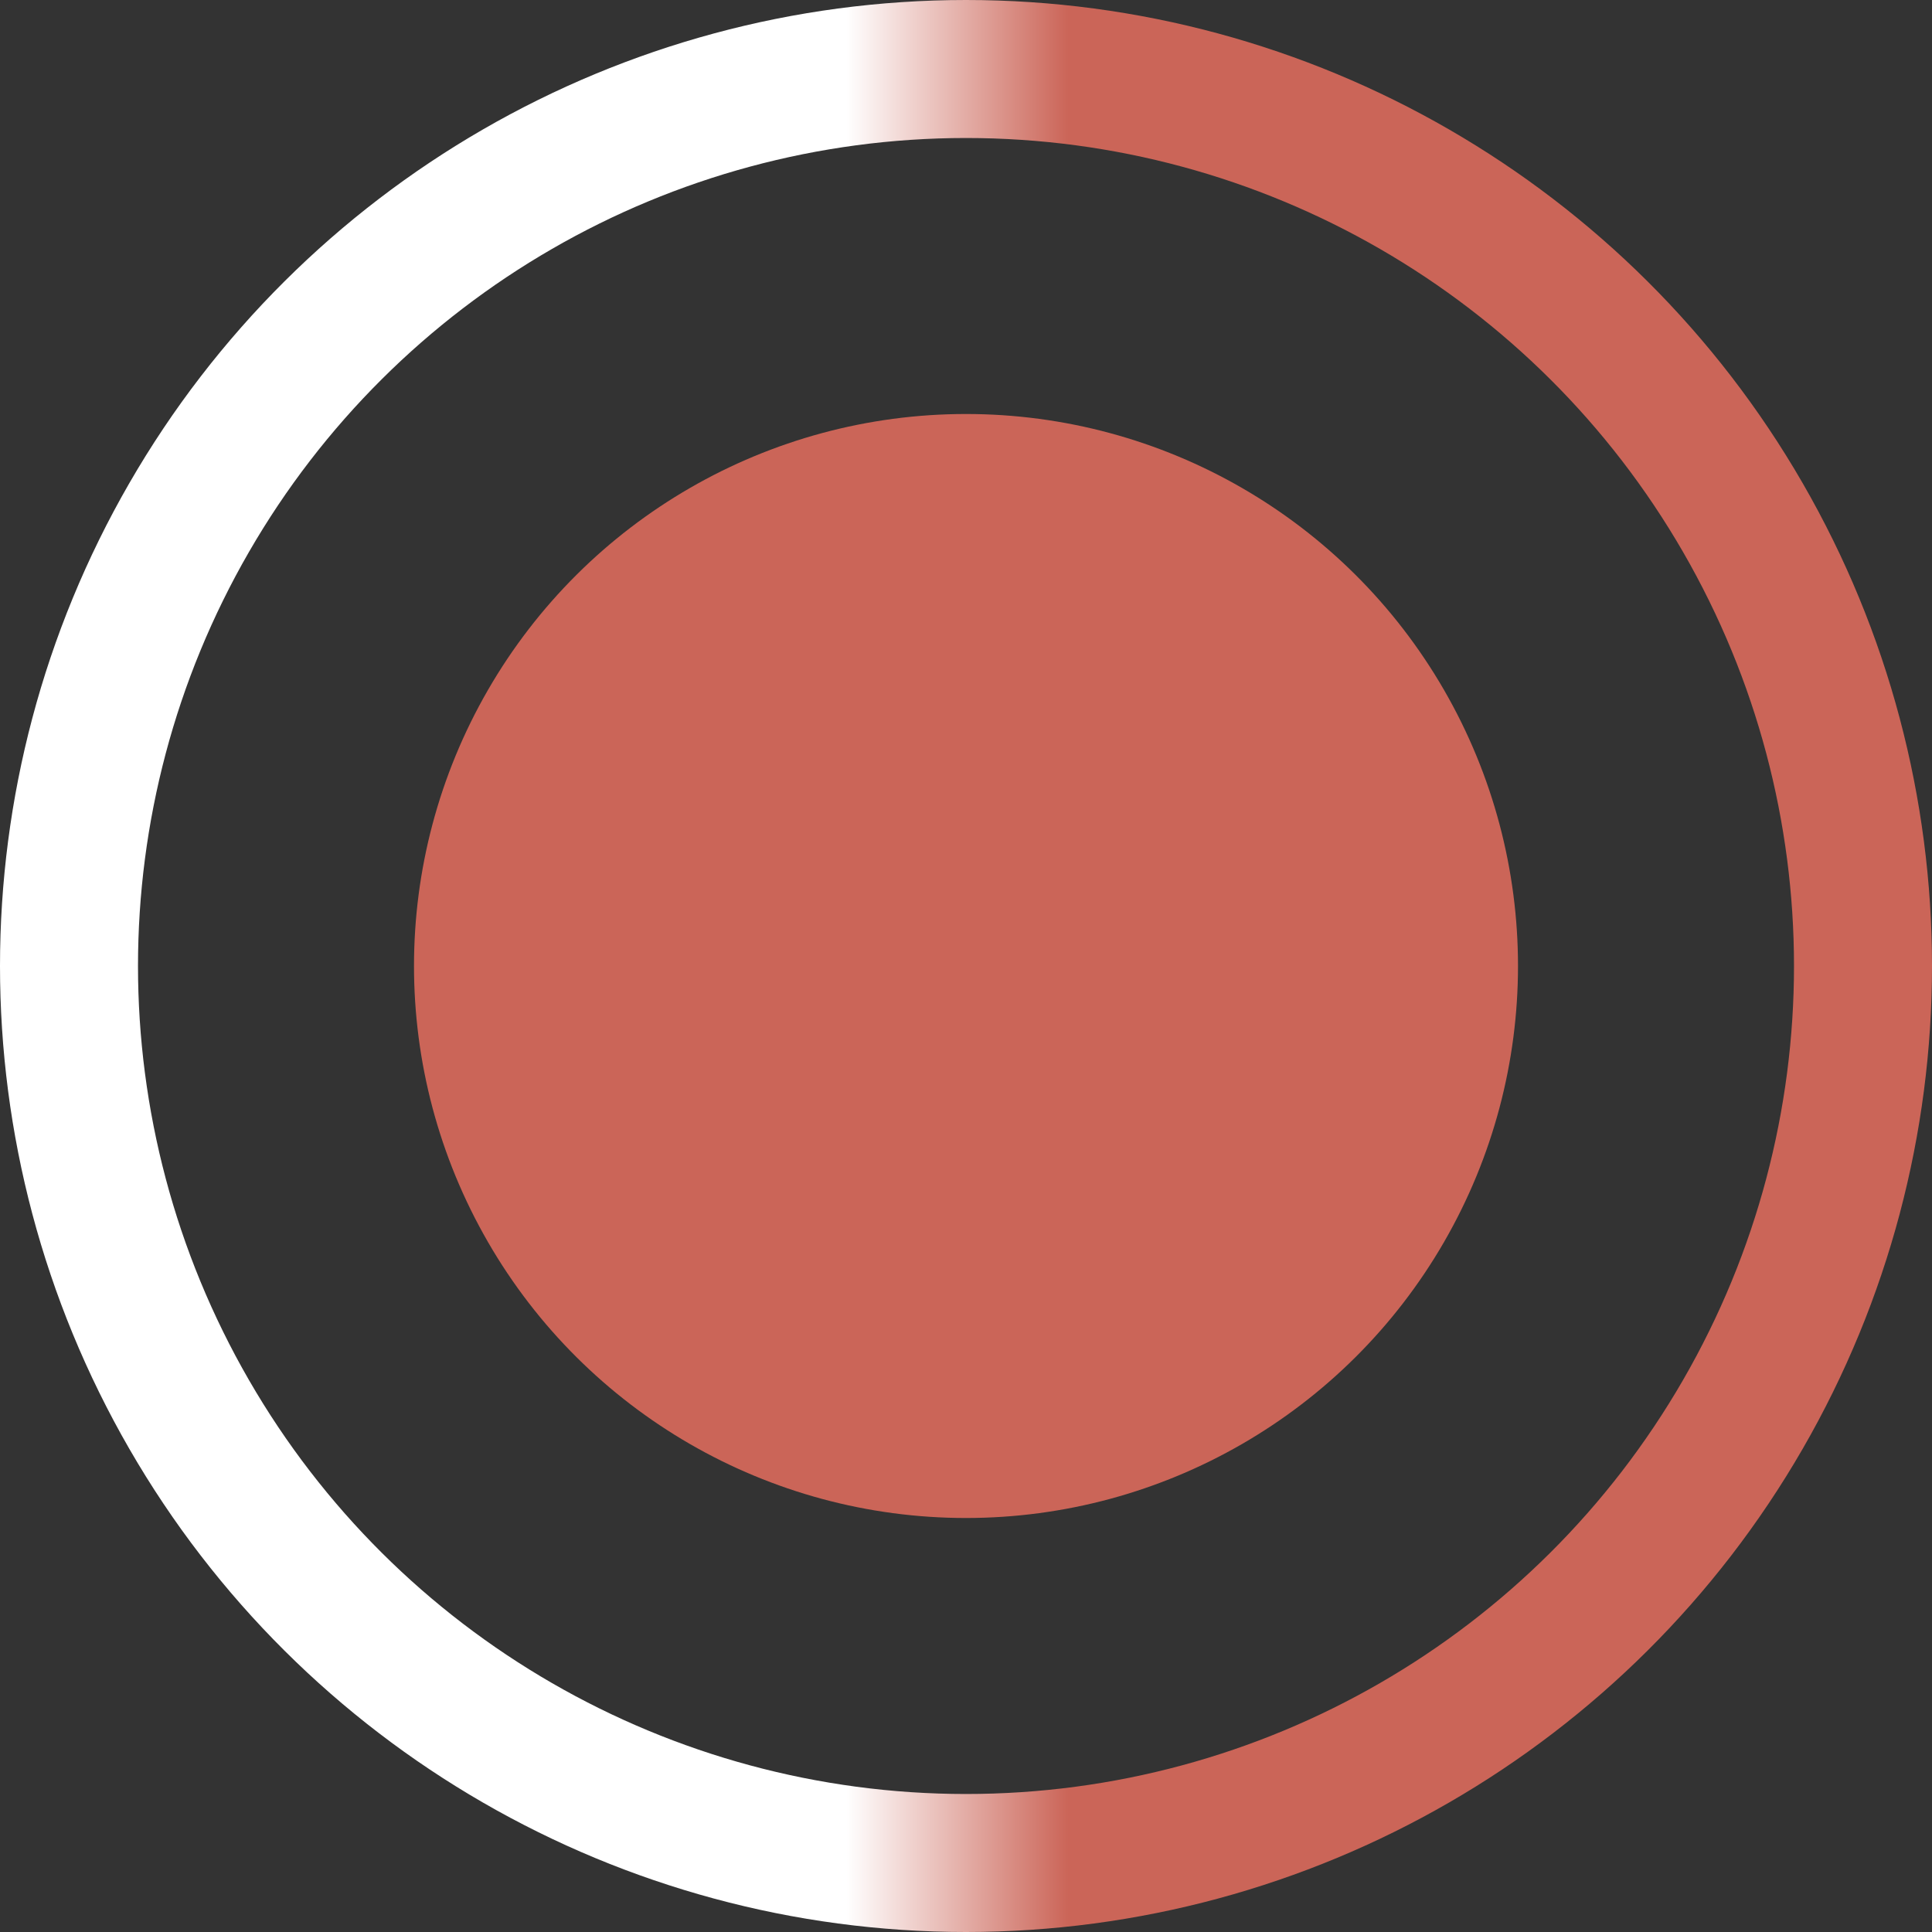
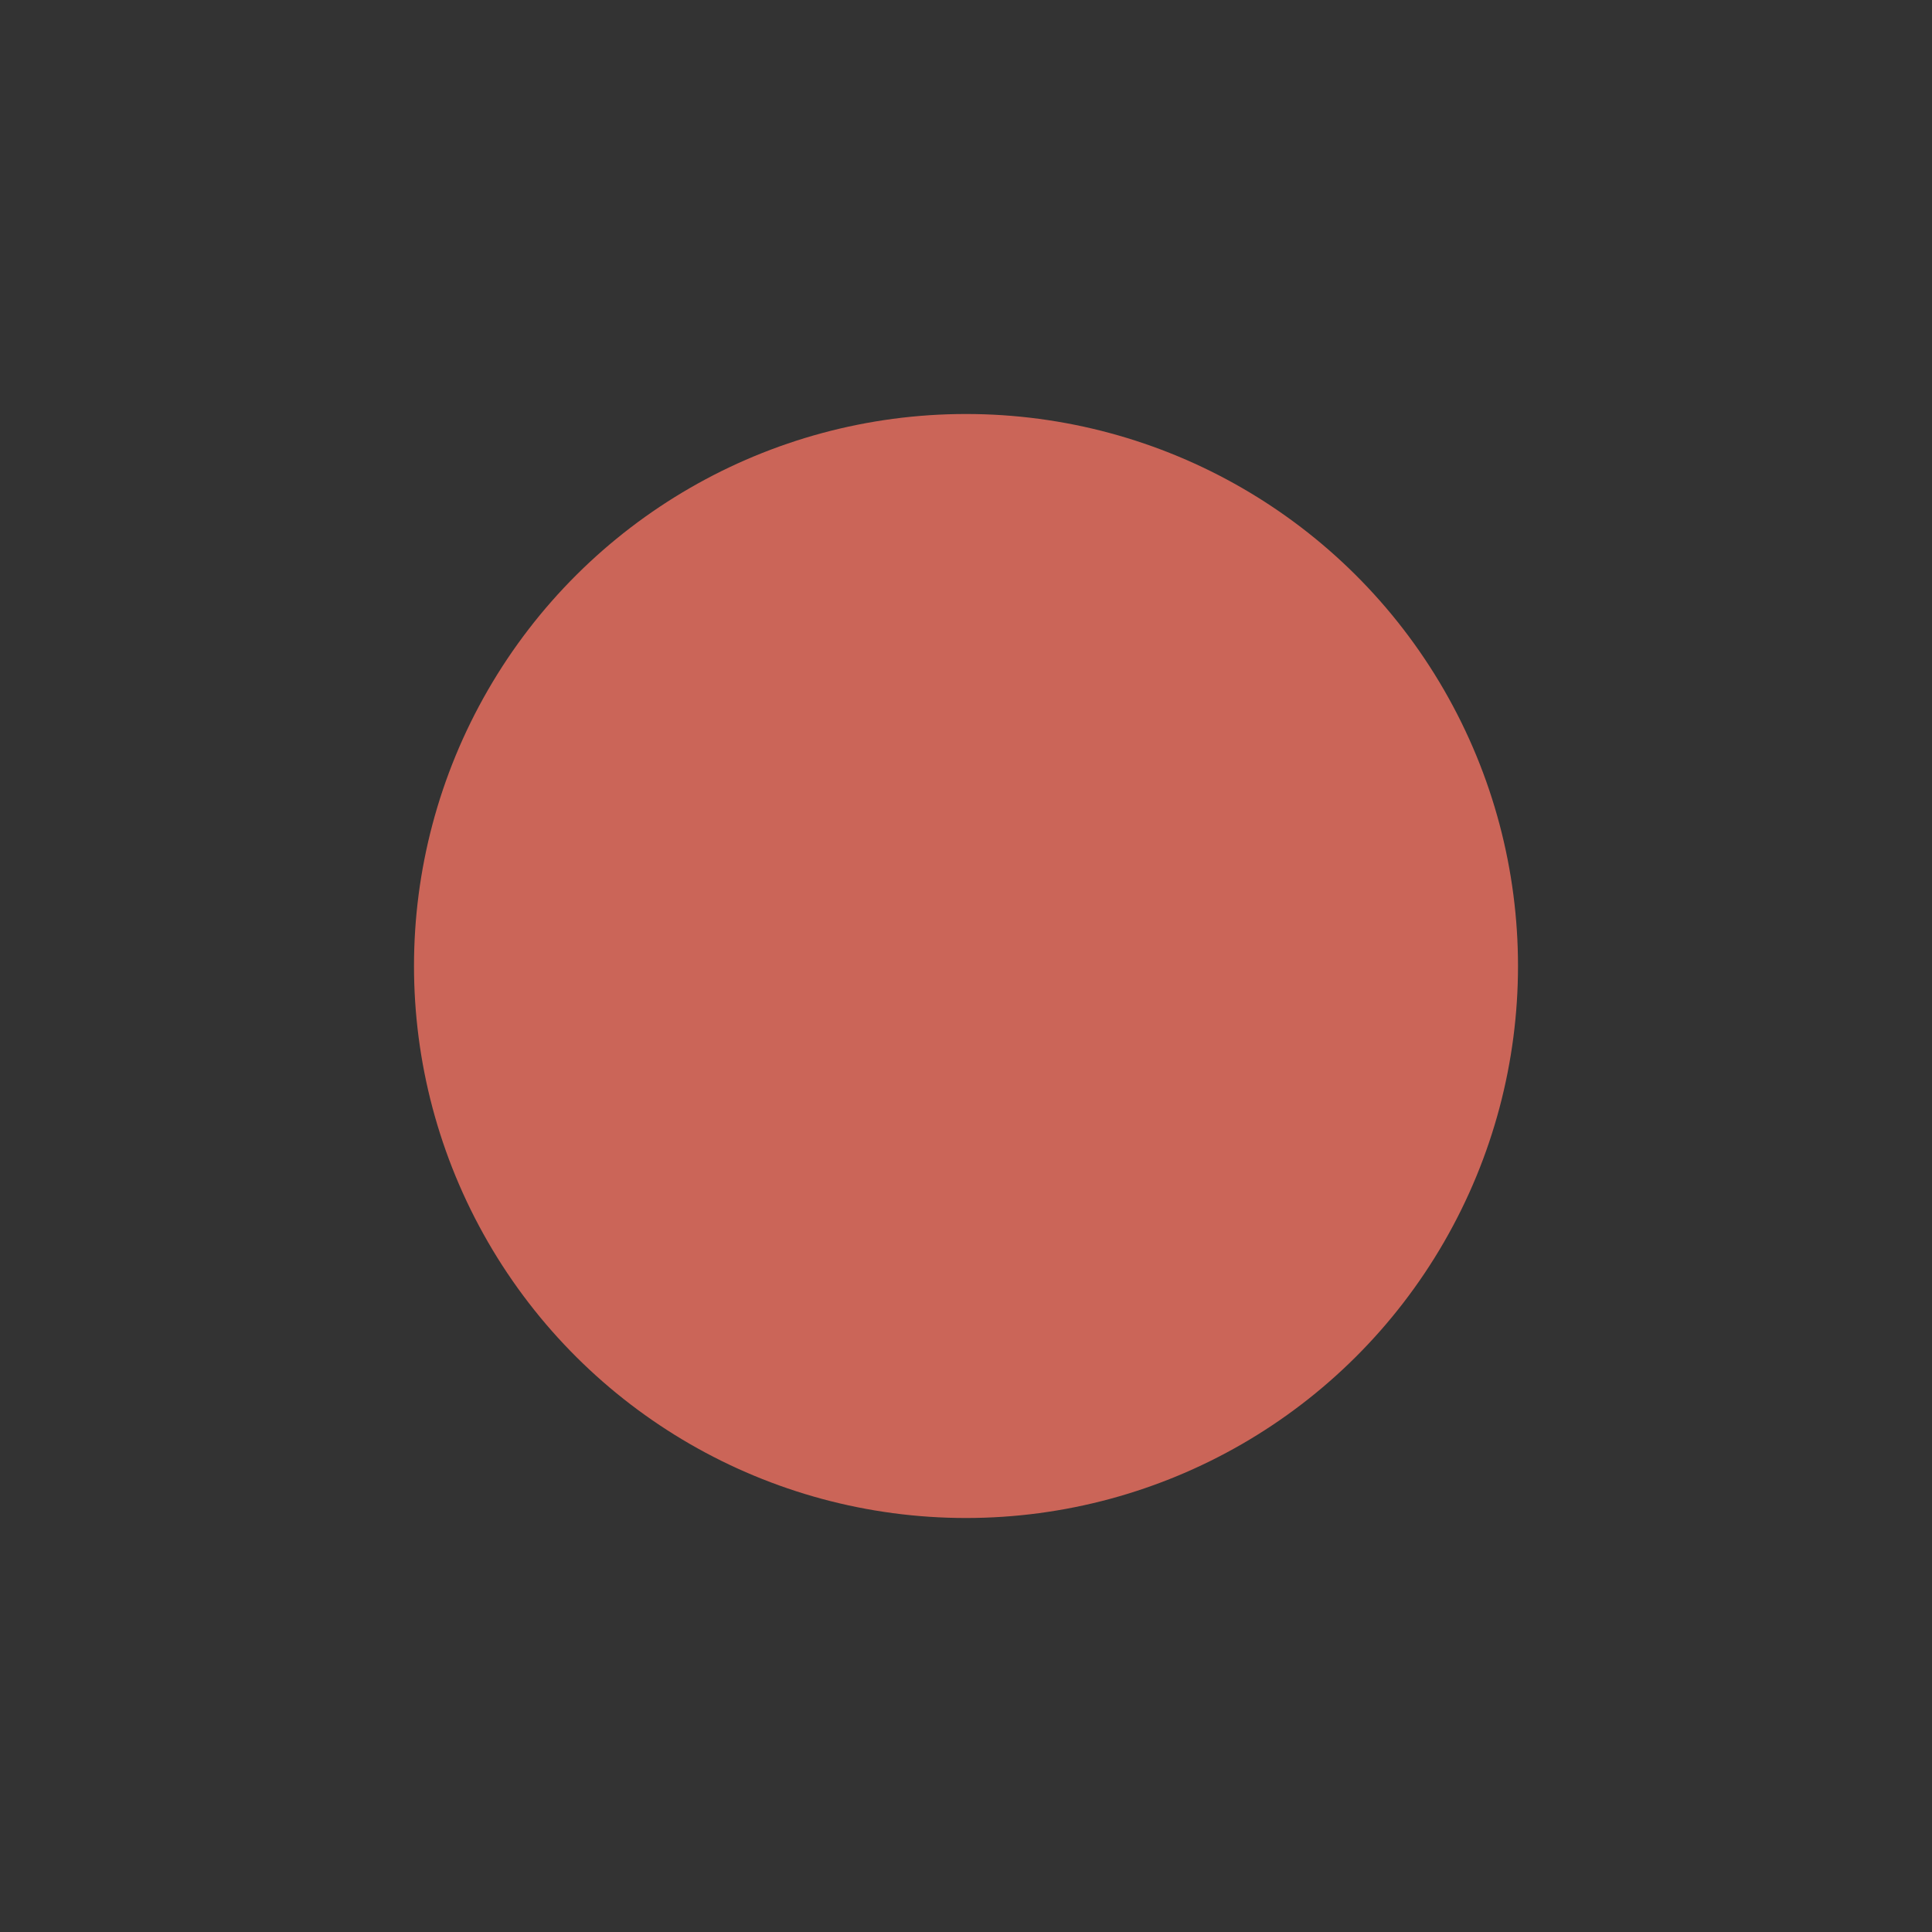
<svg xmlns="http://www.w3.org/2000/svg" width="14" height="14" viewBox="0 0 14 14" fill="none">
  <rect x="0" y="0" width="14" height="14" fill="#333333" stroke="none" />
  <circle cx="7" cy="7" r="4" transform="rotate(90 7 7)" fill="#CB6558" />
-   <circle cx="7" cy="7" r="6.5" transform="rotate(90 7 7)" stroke="url(#paint0_linear_188_5361)" />
  <defs>
    <linearGradient id="paint0_linear_188_5361" x1="7" y1="-4.76837e-07" x2="7" y2="14" gradientUnits="userSpaceOnUse">
      <stop offset="0.447" stop-color="#CB6558" />
      <stop offset="0.562" stop-color="white" />
    </linearGradient>
  </defs>
</svg>